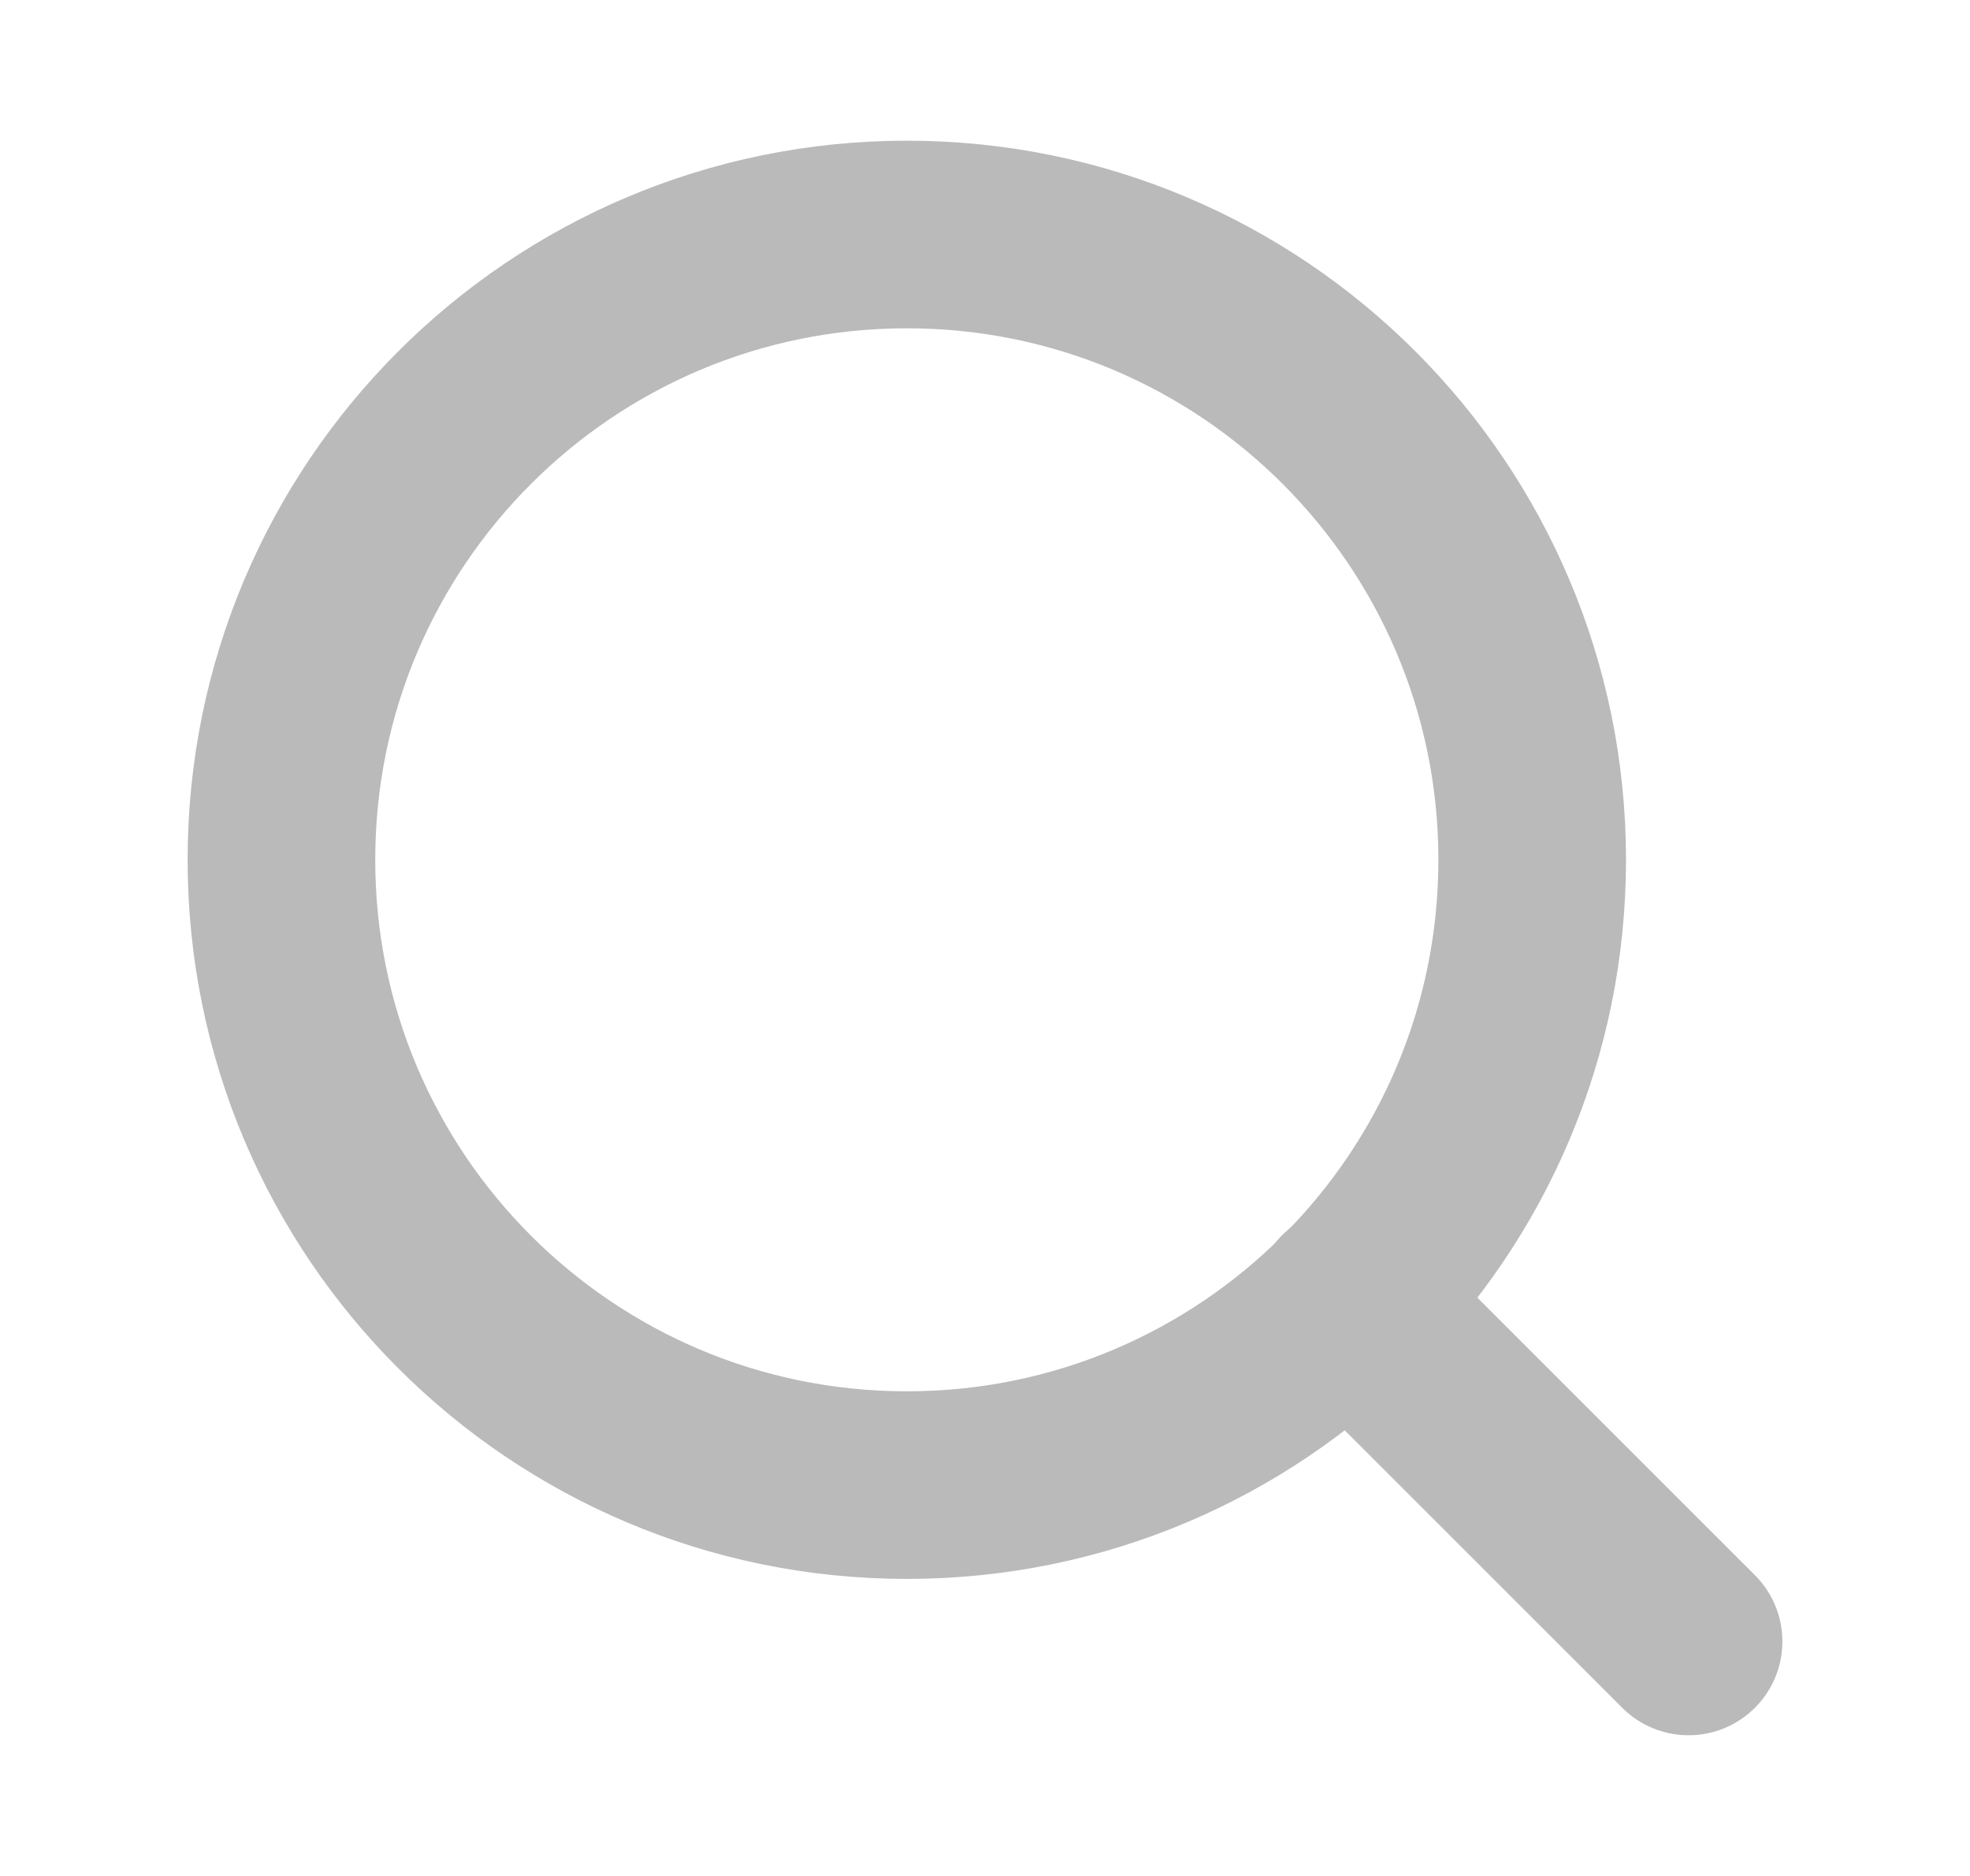
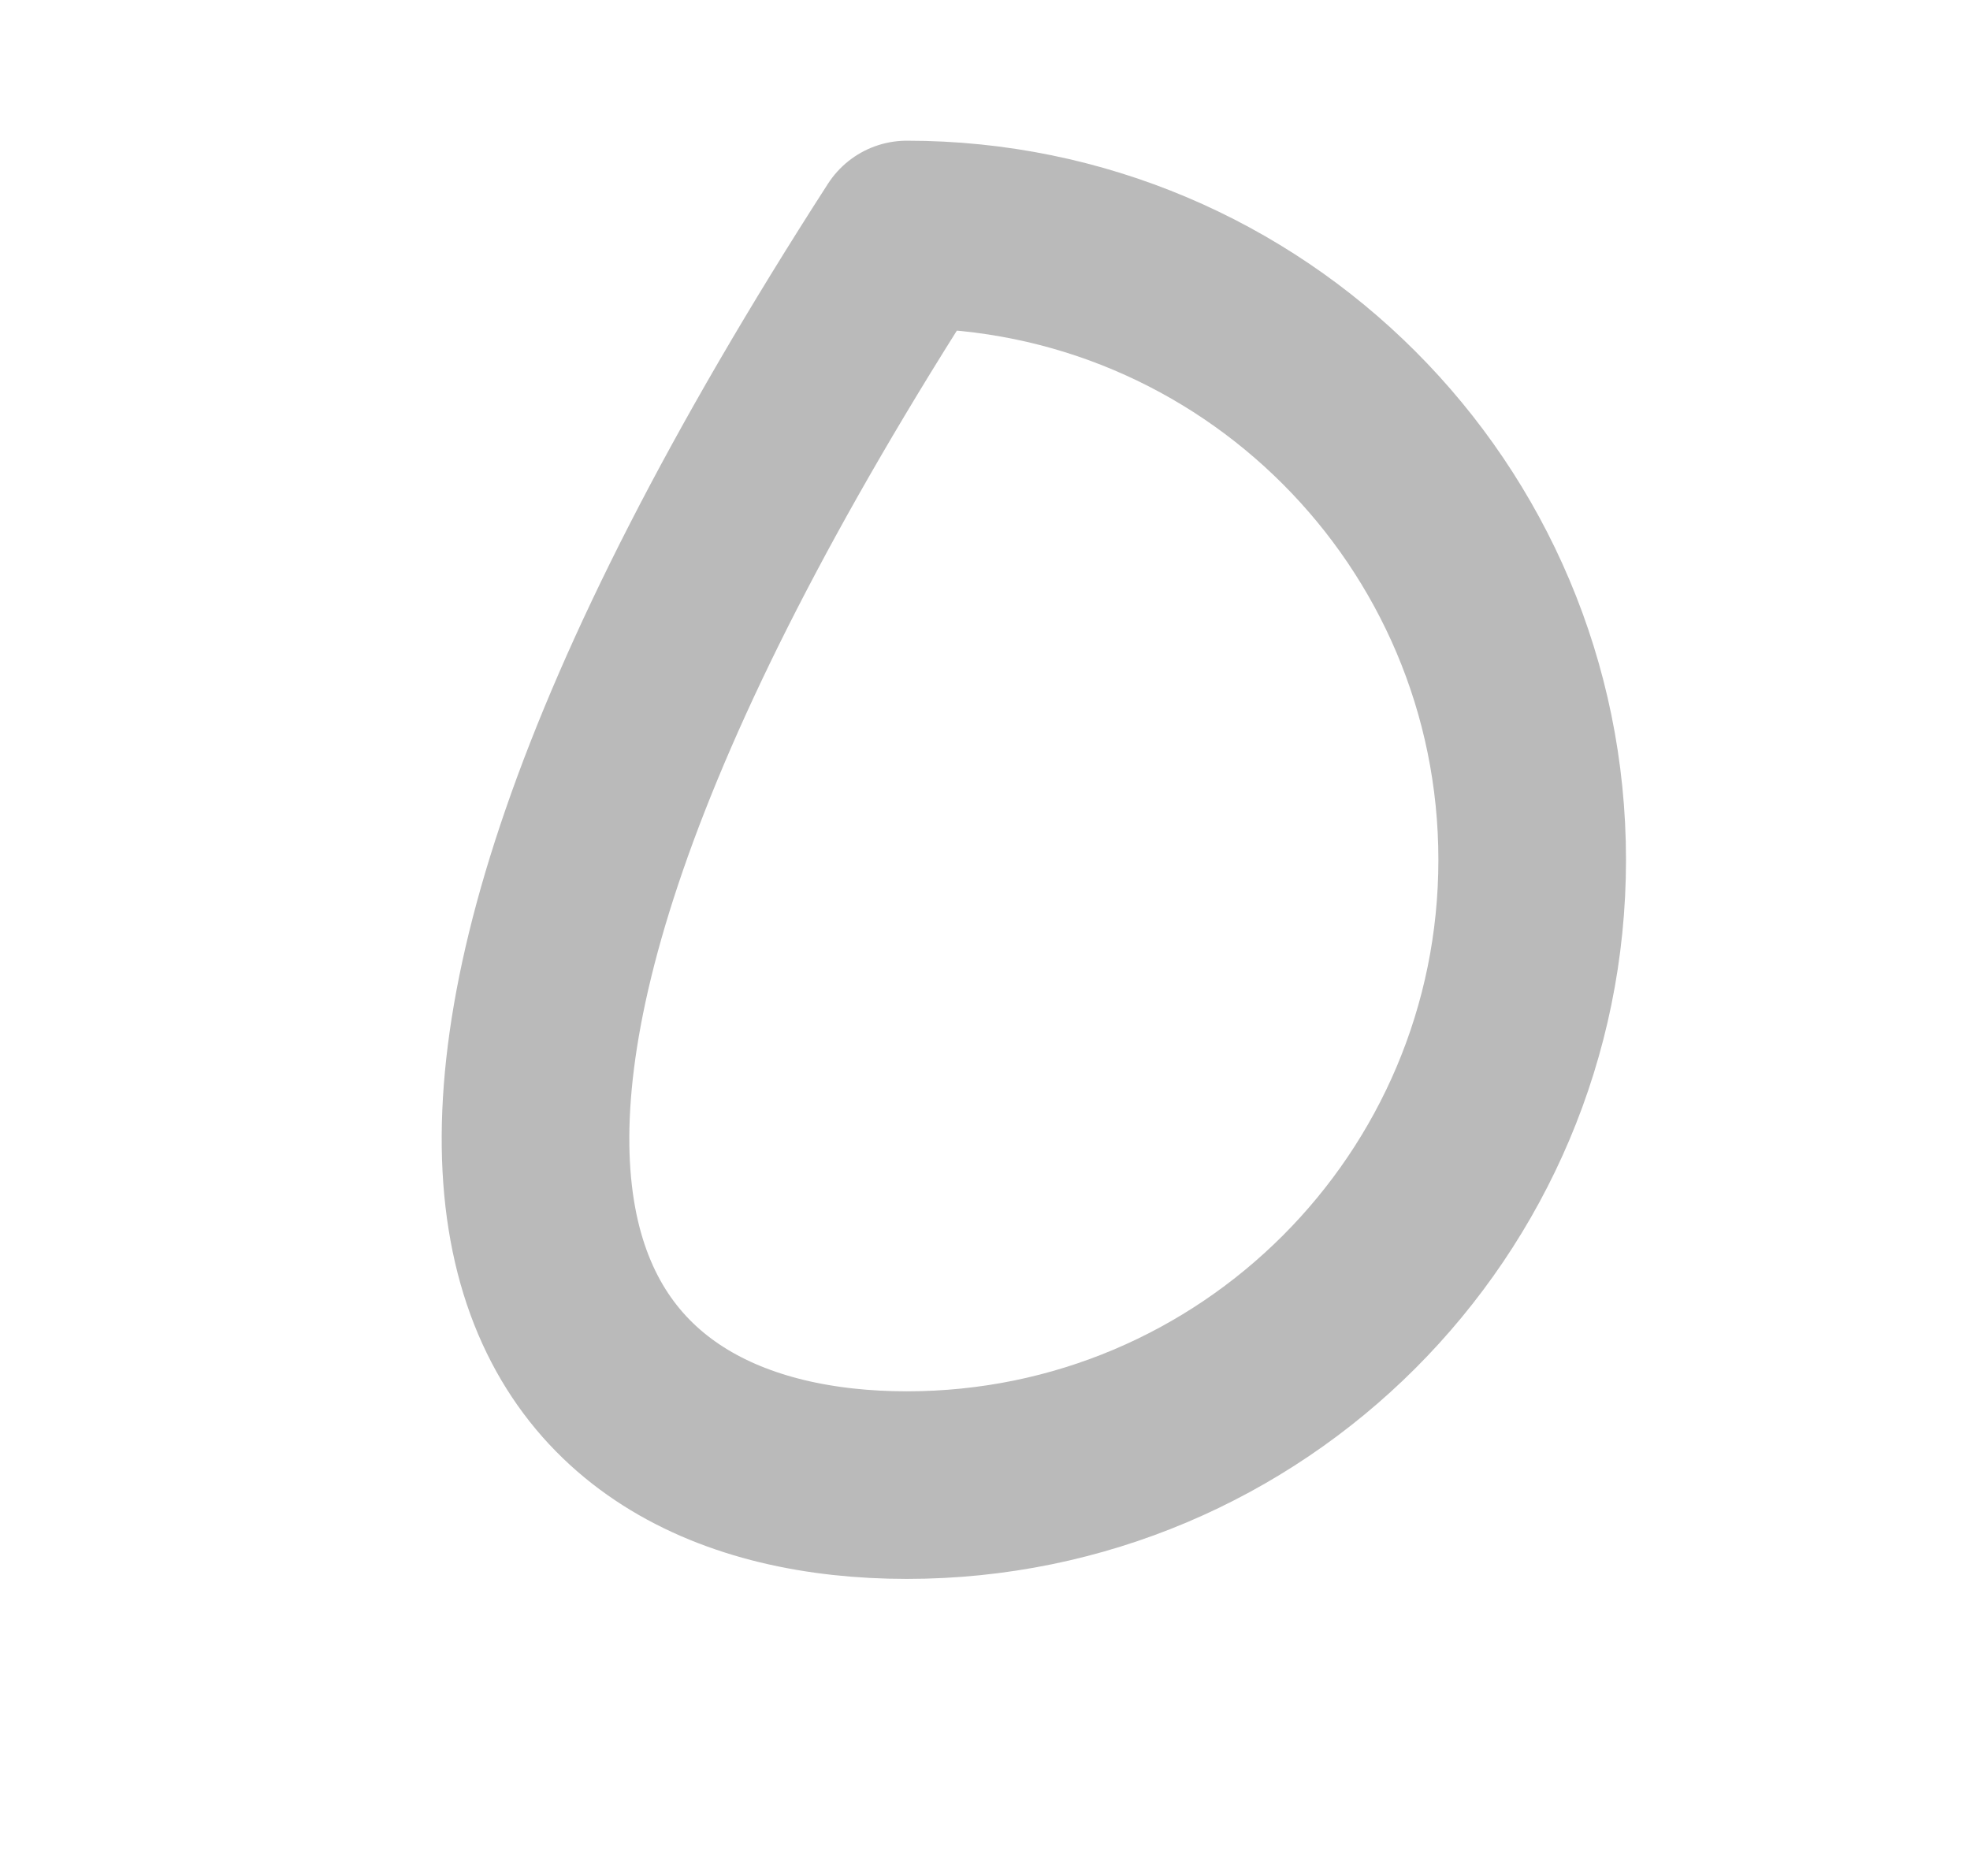
<svg xmlns="http://www.w3.org/2000/svg" width="21" height="20" viewBox="0 0 21 20" fill="none">
-   <path d="M9.667 15.833C13.349 15.833 16.333 12.849 16.333 9.167C16.333 5.485 13.349 2.5 9.667 2.5C5.985 2.5 3 5.485 3 9.167C3 12.849 5.985 15.833 9.667 15.833Z" stroke="#BABABA" stroke-width="2" stroke-linecap="round" stroke-linejoin="round" />
-   <path d="M18 17.5L14.375 13.875" stroke="#BABABA" stroke-width="2" stroke-linecap="round" stroke-linejoin="round" />
+   <path d="M9.667 15.833C13.349 15.833 16.333 12.849 16.333 9.167C16.333 5.485 13.349 2.5 9.667 2.5C3 12.849 5.985 15.833 9.667 15.833Z" stroke="#BABABA" stroke-width="2" stroke-linecap="round" stroke-linejoin="round" />
</svg>